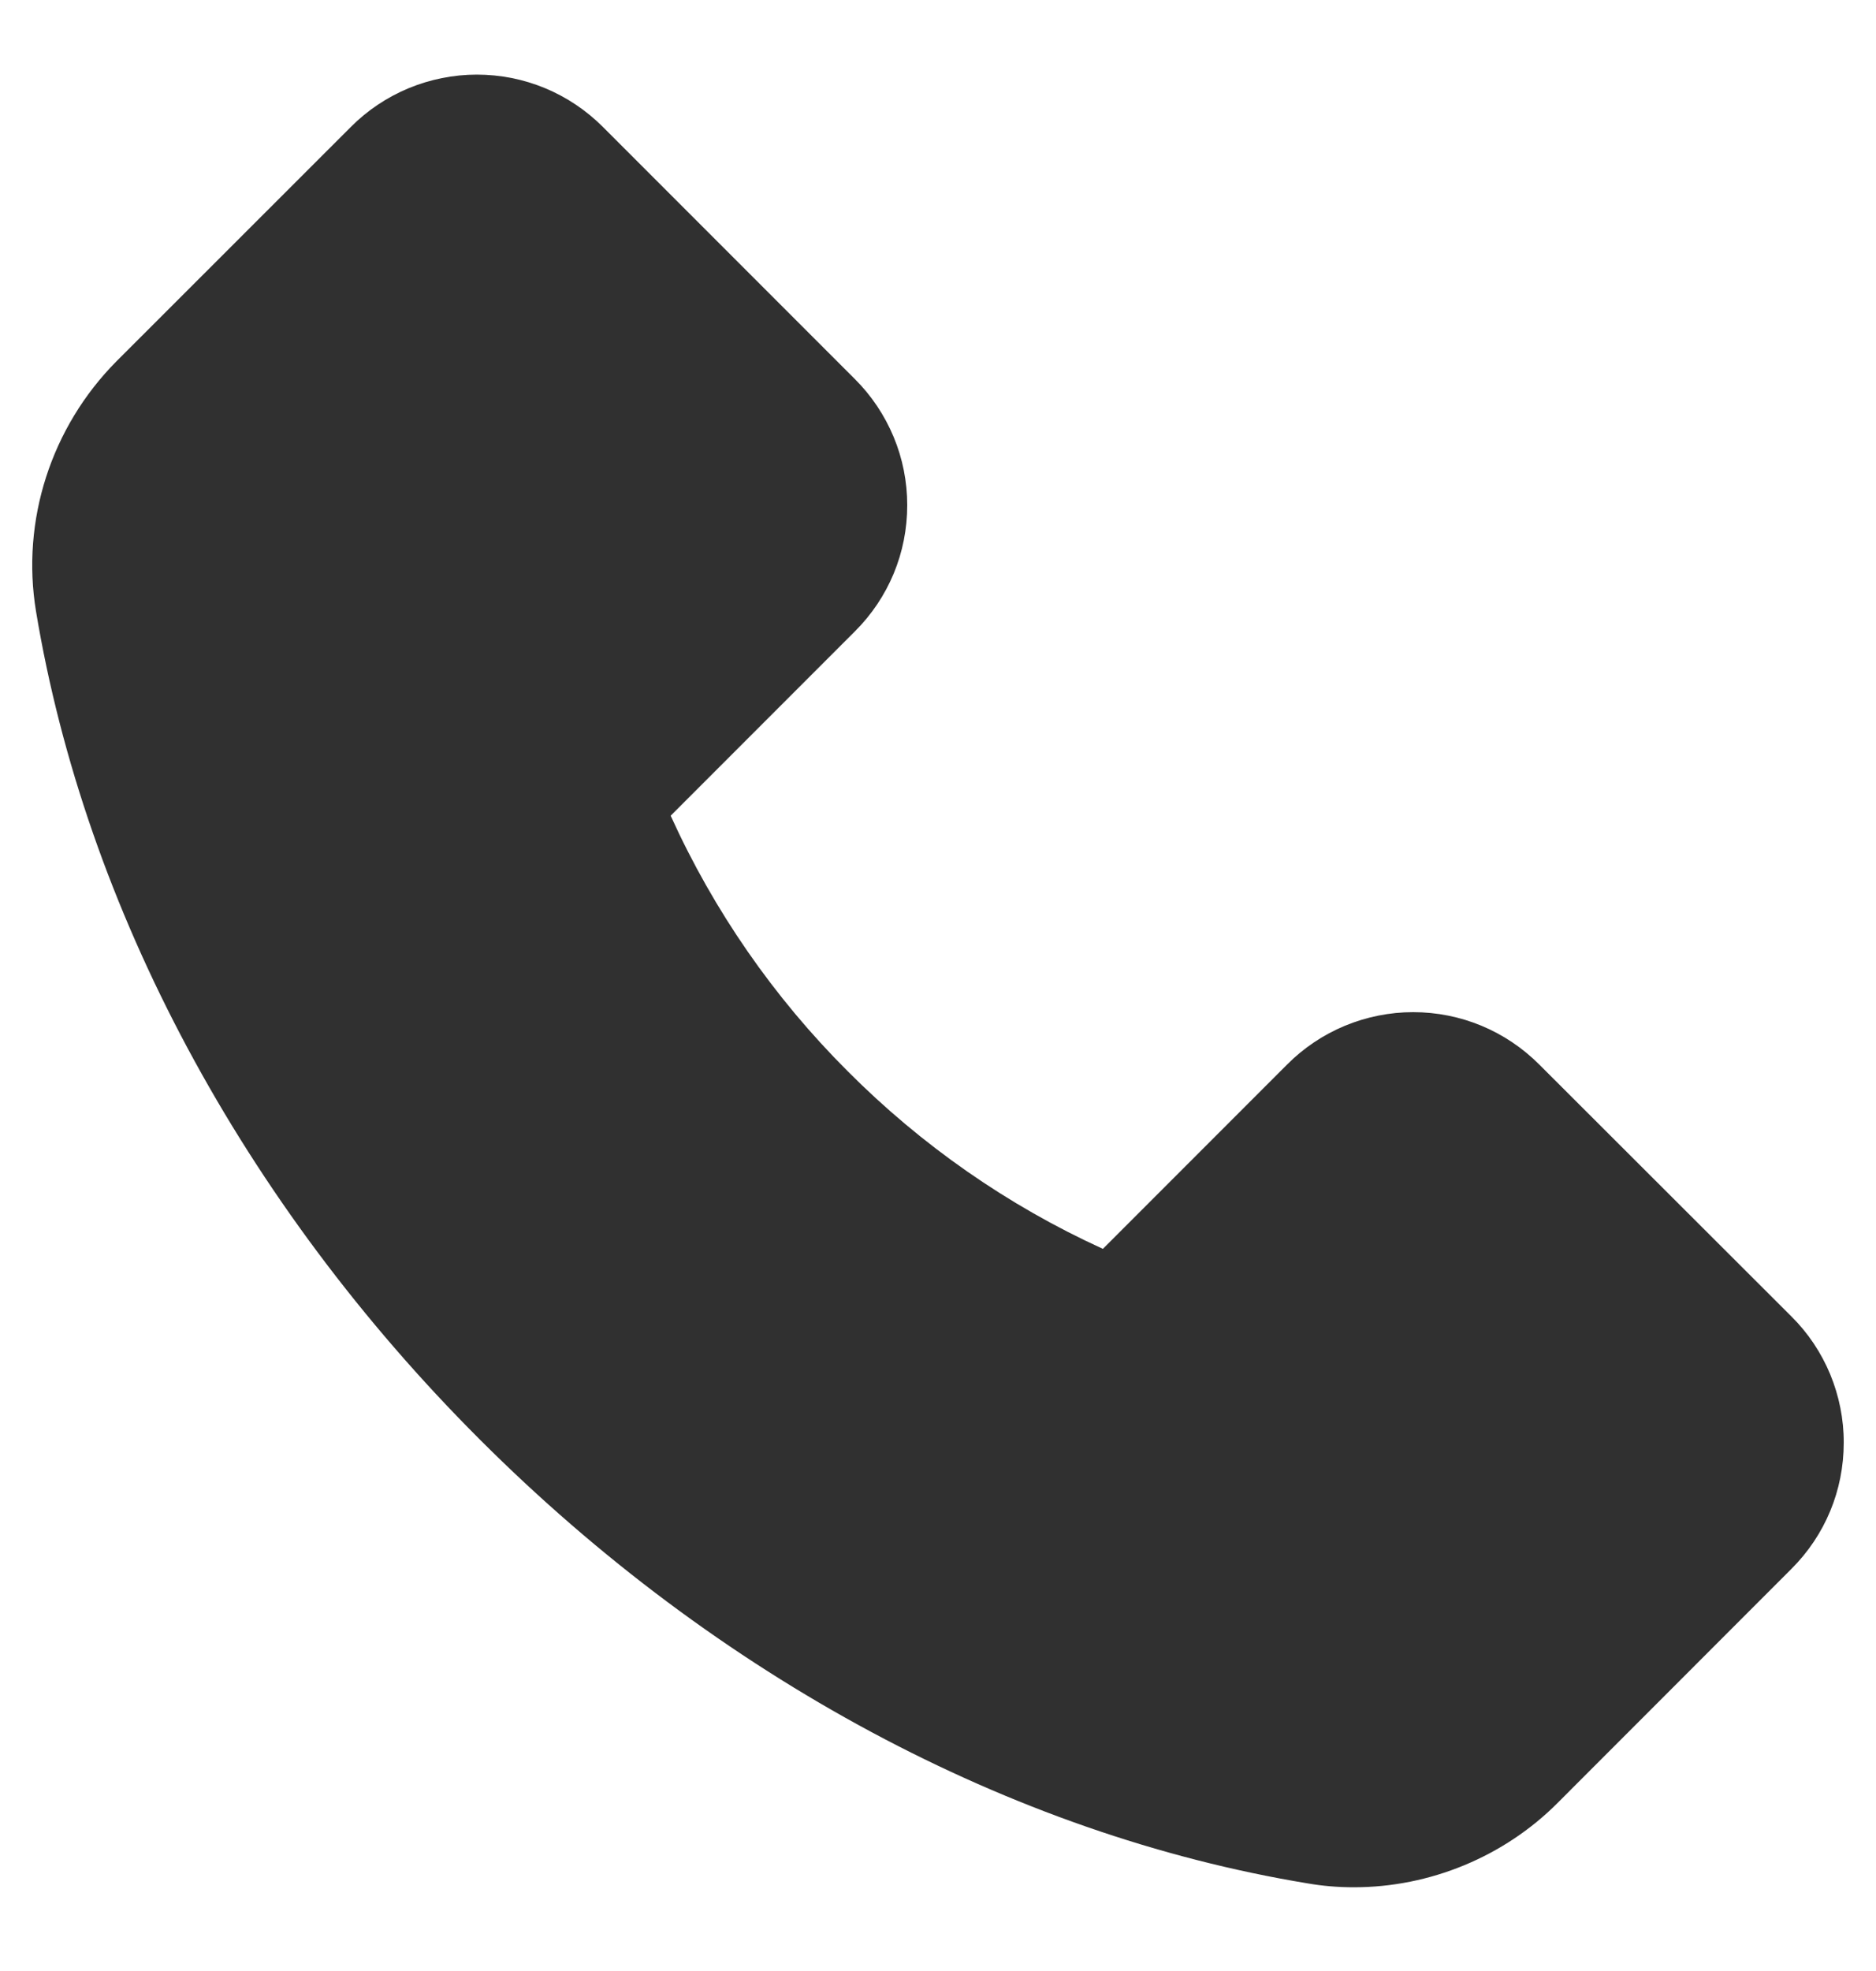
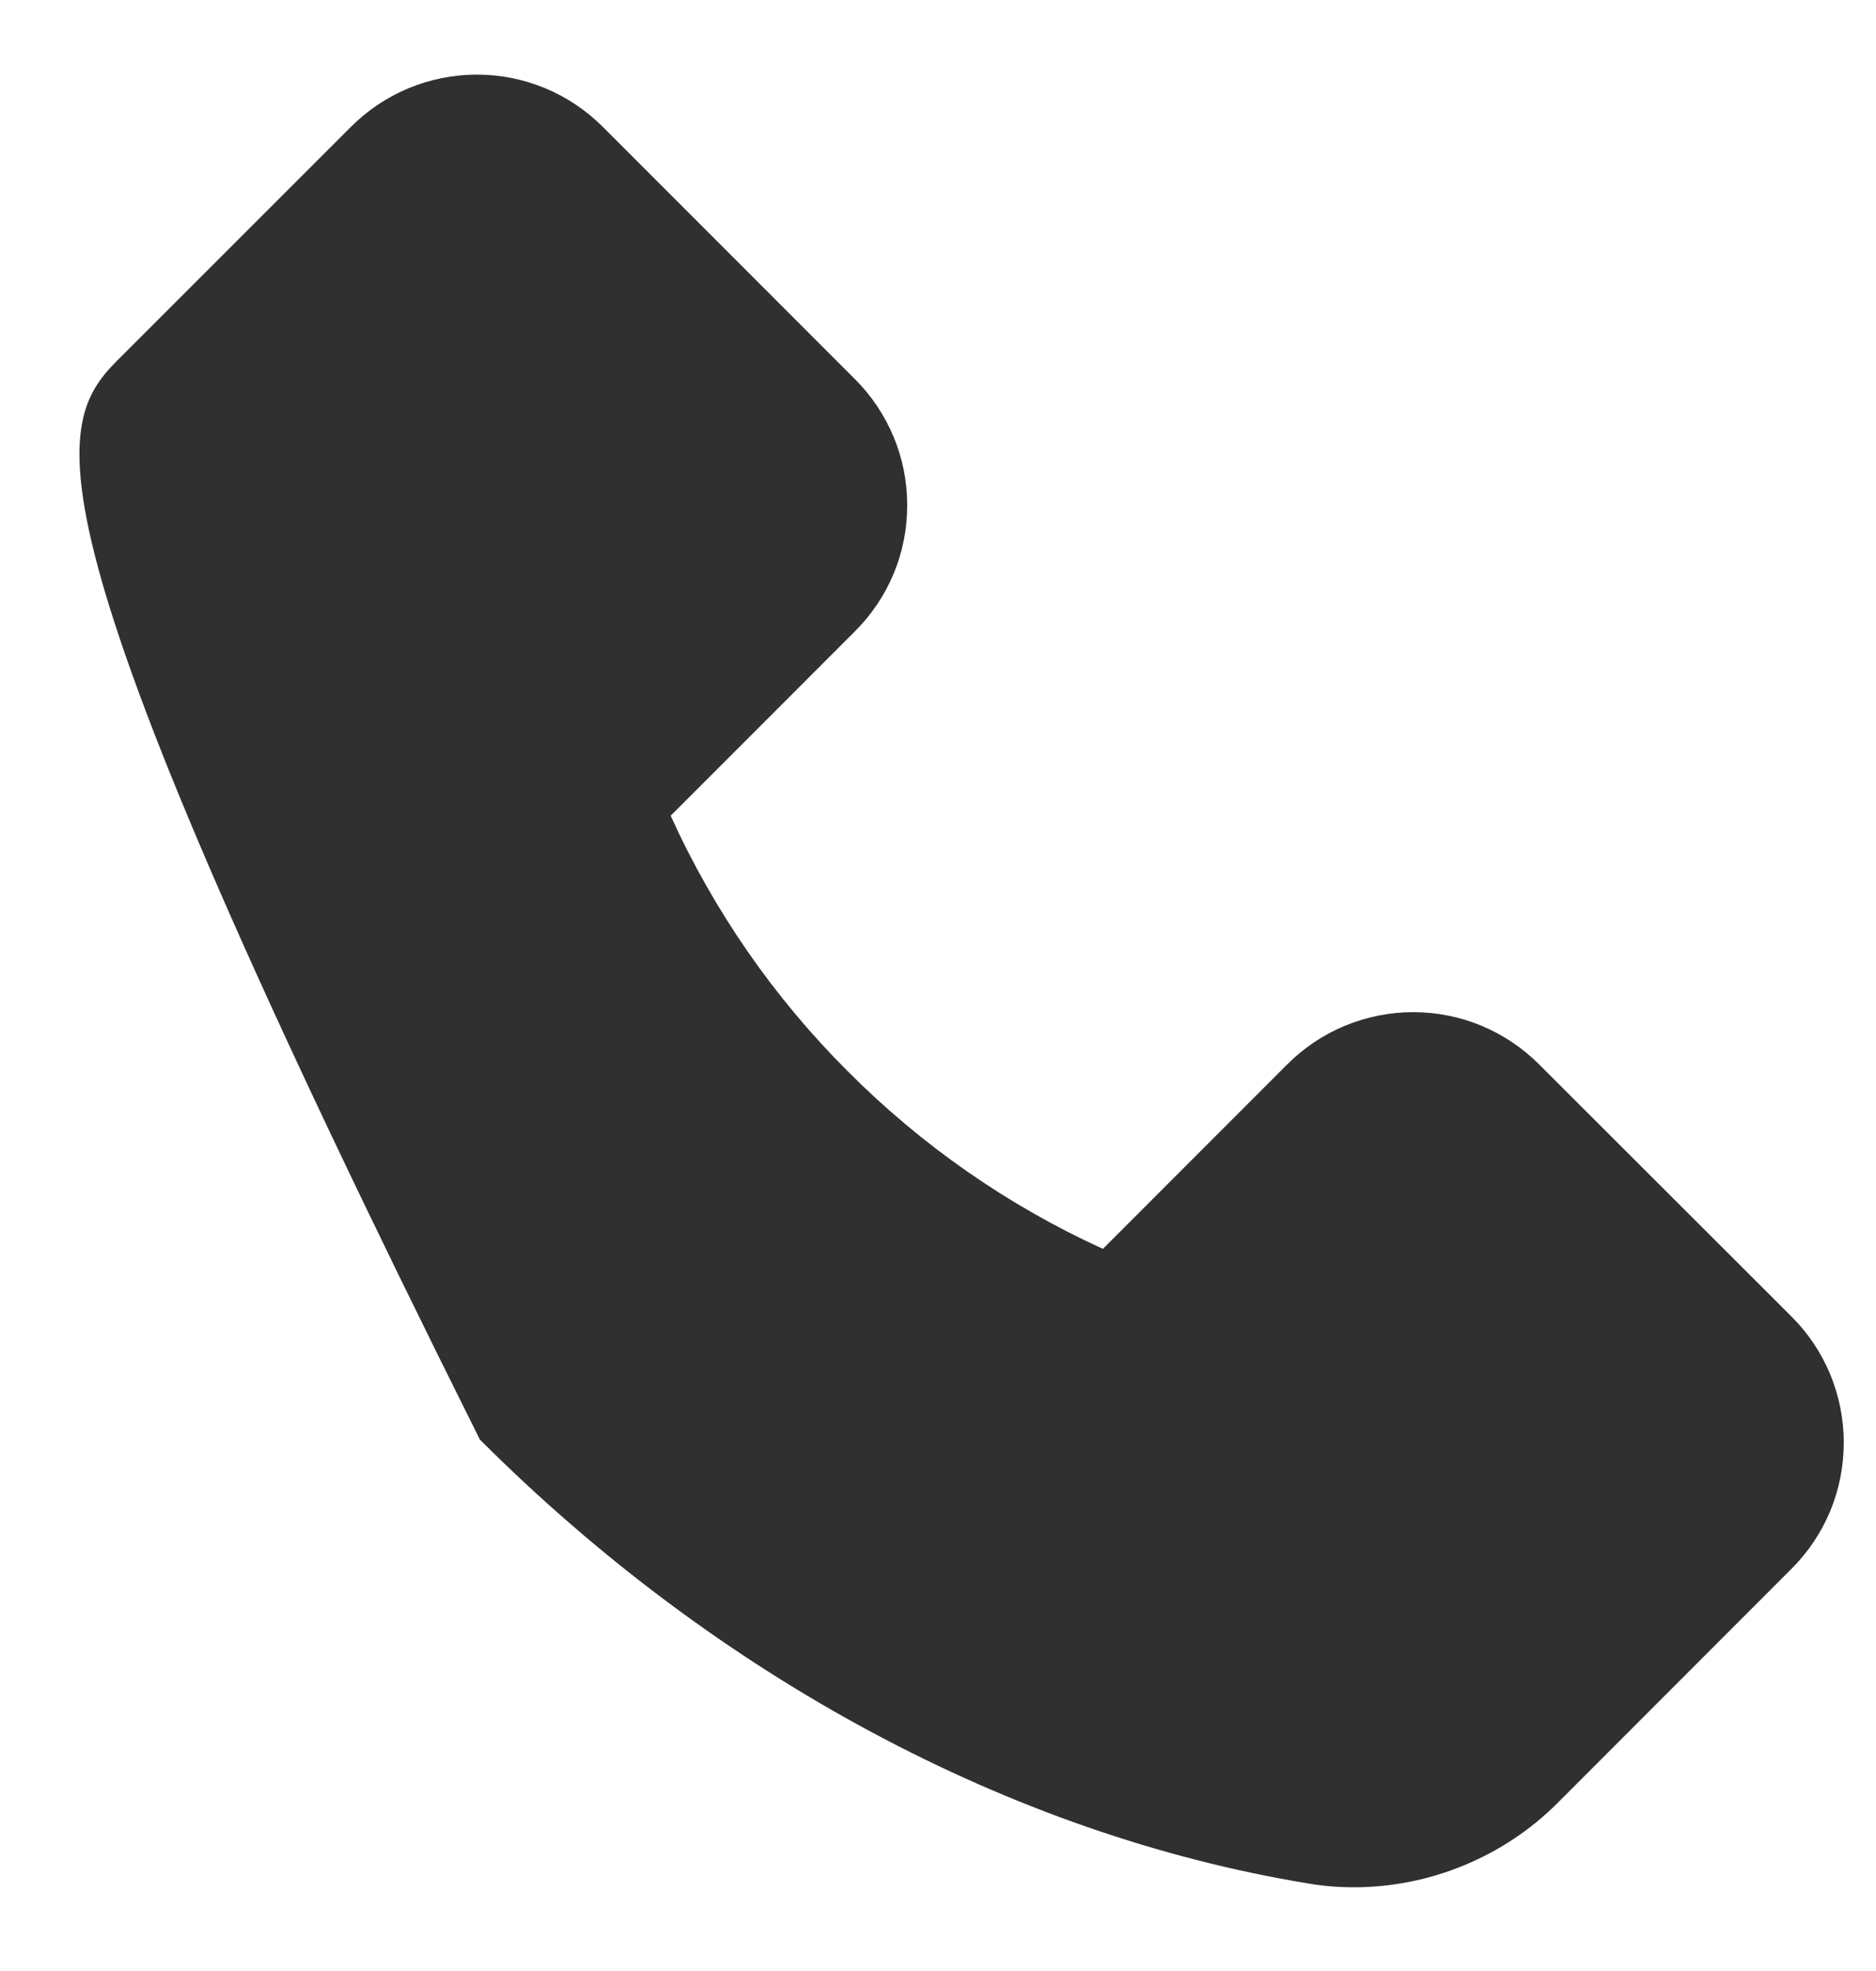
<svg xmlns="http://www.w3.org/2000/svg" width="20" height="21" viewBox="0 0 20 21" fill="none">
-   <path d="M1.244 3.847L3.74 1.353C3.916 1.176 4.125 1.036 4.356 0.94C4.586 0.845 4.833 0.795 5.083 0.795C5.591 0.795 6.07 0.995 6.428 1.353L9.114 4.039C9.291 4.215 9.431 4.425 9.527 4.655C9.623 4.885 9.672 5.133 9.672 5.382C9.672 5.891 9.473 6.369 9.114 6.727L7.15 8.691C7.61 9.705 8.249 10.627 9.037 11.413C9.823 12.202 10.744 12.844 11.758 13.306L13.722 11.342C13.898 11.165 14.107 11.025 14.338 10.929C14.568 10.834 14.815 10.784 15.065 10.784C15.573 10.784 16.052 10.984 16.41 11.342L19.098 14.026C19.276 14.202 19.416 14.412 19.512 14.643C19.607 14.874 19.657 15.121 19.656 15.371C19.656 15.88 19.457 16.358 19.098 16.716L16.607 19.208C16.035 19.782 15.245 20.108 14.434 20.108C14.263 20.108 14.099 20.094 13.938 20.066C10.778 19.545 7.645 17.865 5.116 15.338C2.589 12.814 0.911 9.683 0.384 6.514C0.224 5.546 0.545 4.55 1.244 3.847Z" fill="#303030" />
+   <path d="M1.244 3.847L3.74 1.353C3.916 1.176 4.125 1.036 4.356 0.94C4.586 0.845 4.833 0.795 5.083 0.795C5.591 0.795 6.07 0.995 6.428 1.353L9.114 4.039C9.291 4.215 9.431 4.425 9.527 4.655C9.623 4.885 9.672 5.133 9.672 5.382C9.672 5.891 9.473 6.369 9.114 6.727L7.15 8.691C7.61 9.705 8.249 10.627 9.037 11.413C9.823 12.202 10.744 12.844 11.758 13.306L13.722 11.342C13.898 11.165 14.107 11.025 14.338 10.929C14.568 10.834 14.815 10.784 15.065 10.784C15.573 10.784 16.052 10.984 16.41 11.342L19.098 14.026C19.276 14.202 19.416 14.412 19.512 14.643C19.607 14.874 19.657 15.121 19.656 15.371C19.656 15.88 19.457 16.358 19.098 16.716L16.607 19.208C16.035 19.782 15.245 20.108 14.434 20.108C14.263 20.108 14.099 20.094 13.938 20.066C10.778 19.545 7.645 17.865 5.116 15.338C0.224 5.546 0.545 4.55 1.244 3.847Z" fill="#303030" />
</svg>